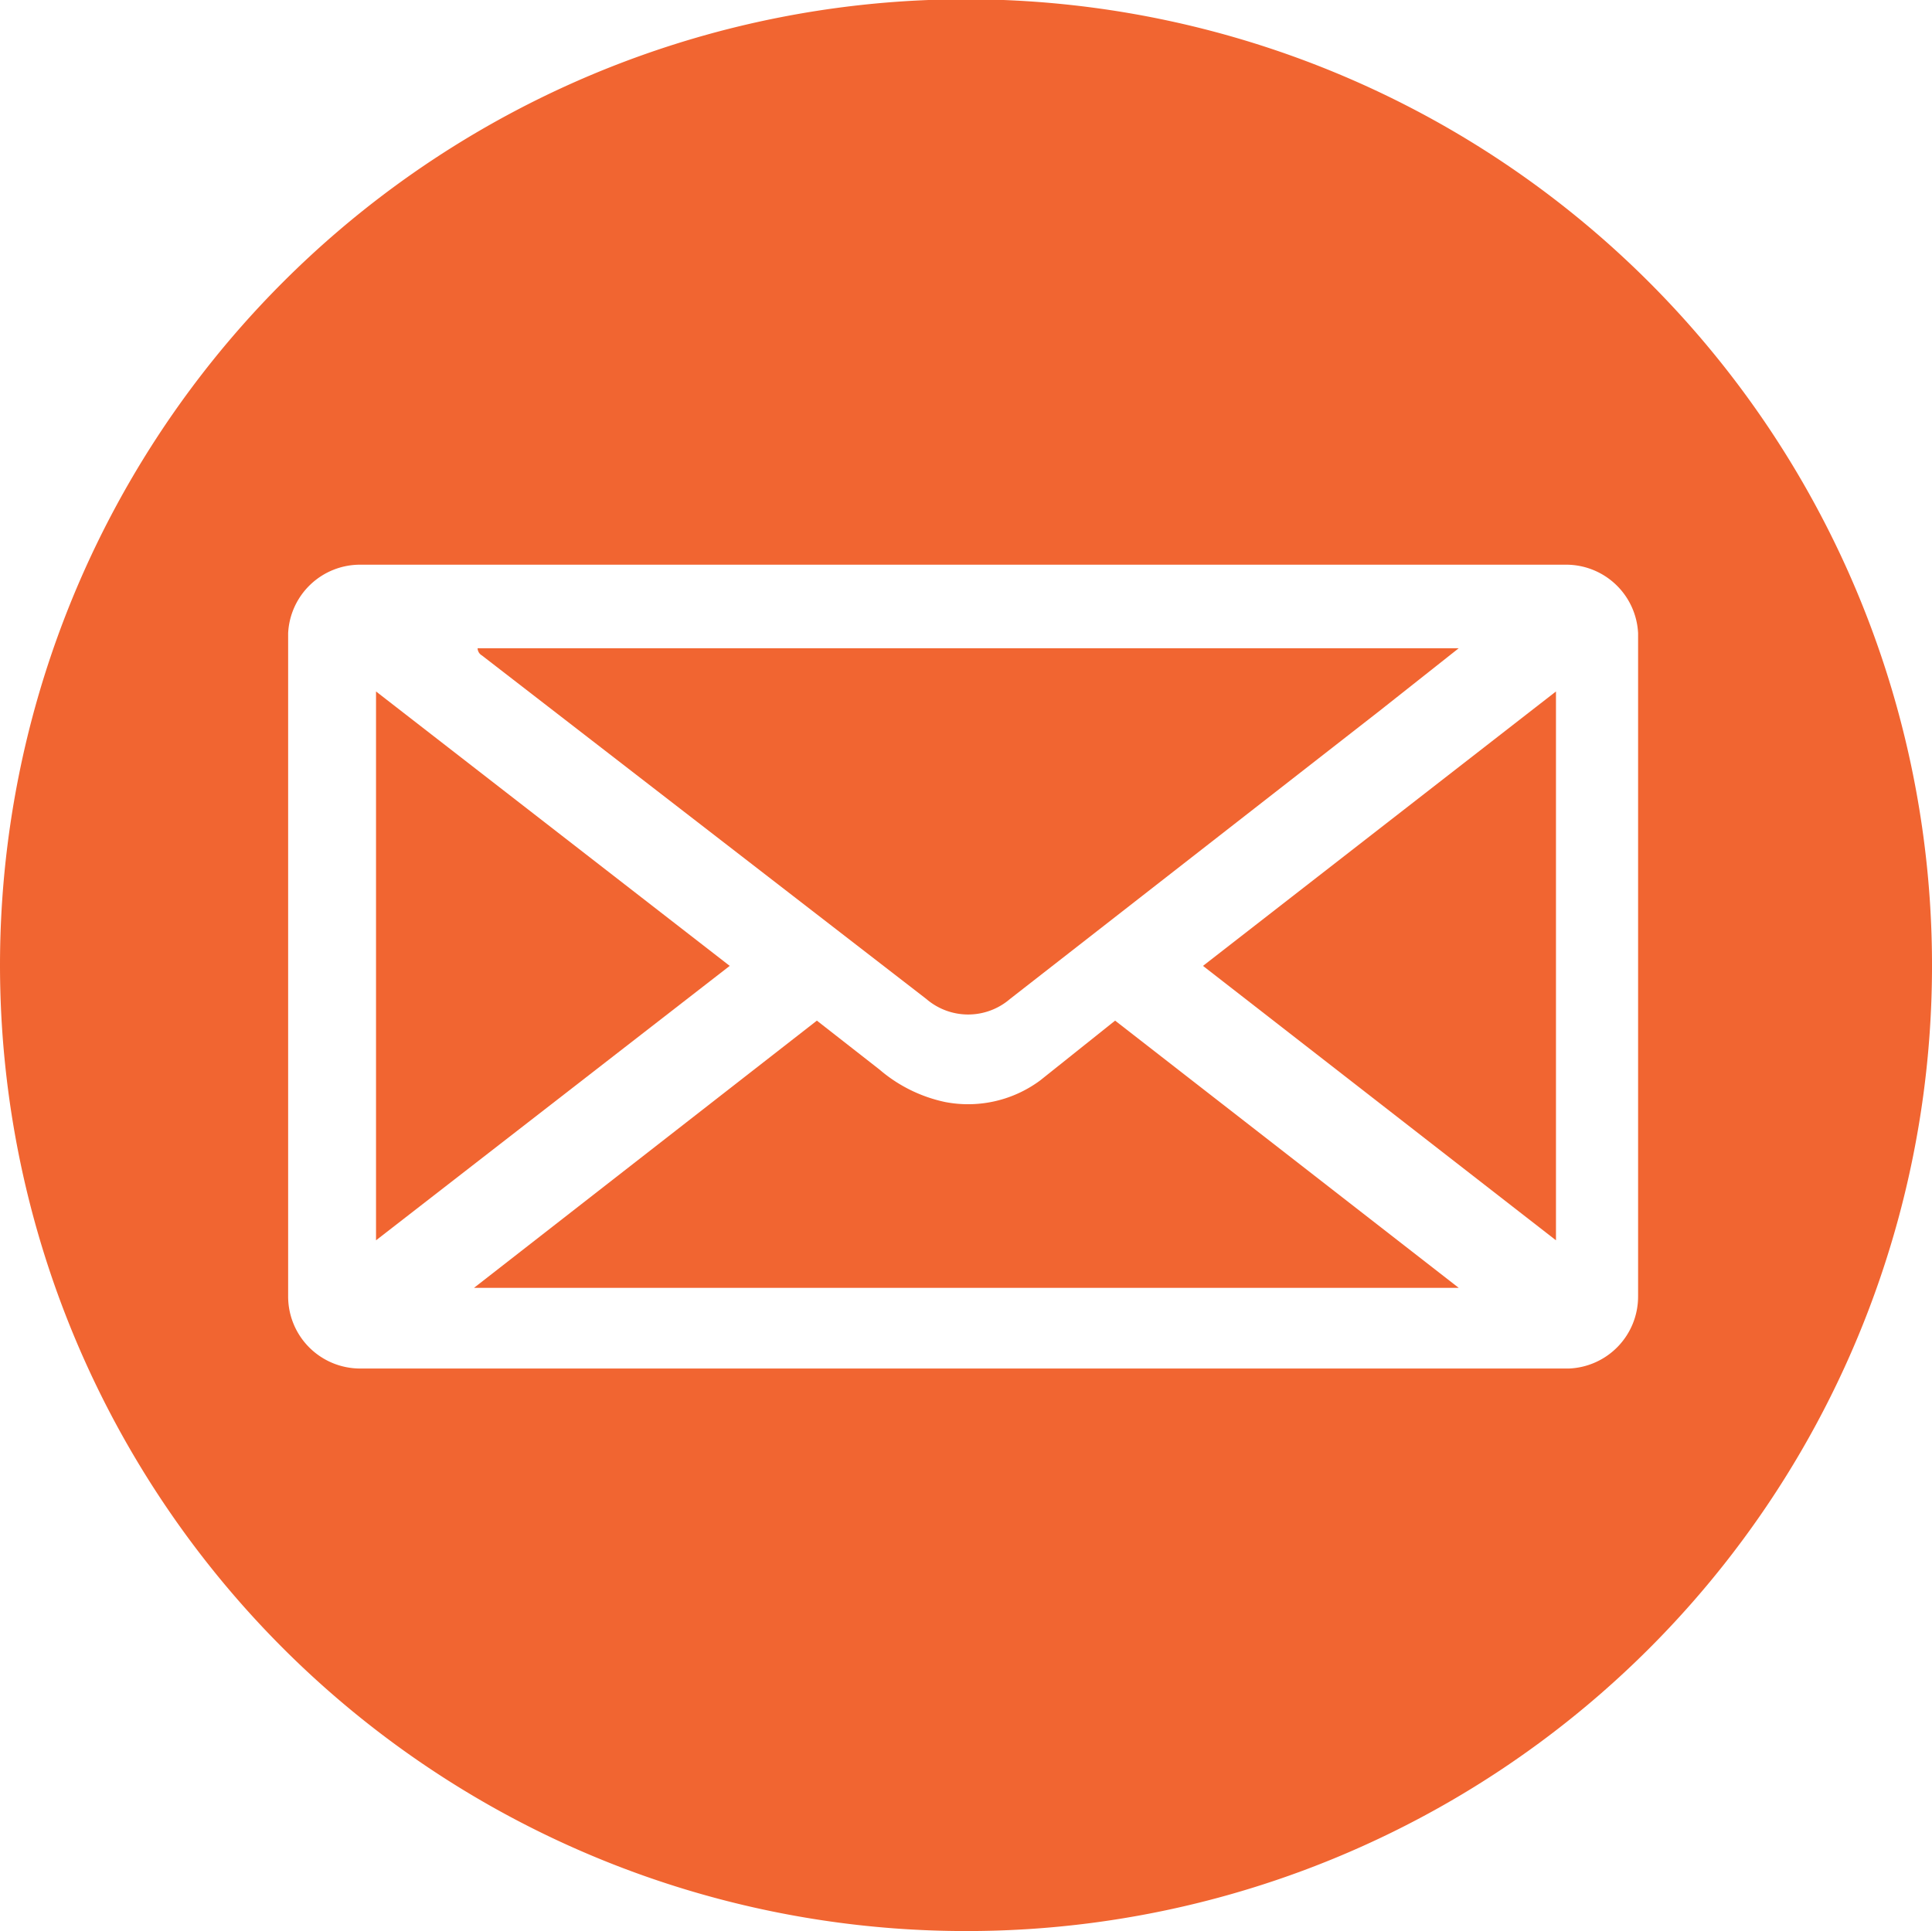
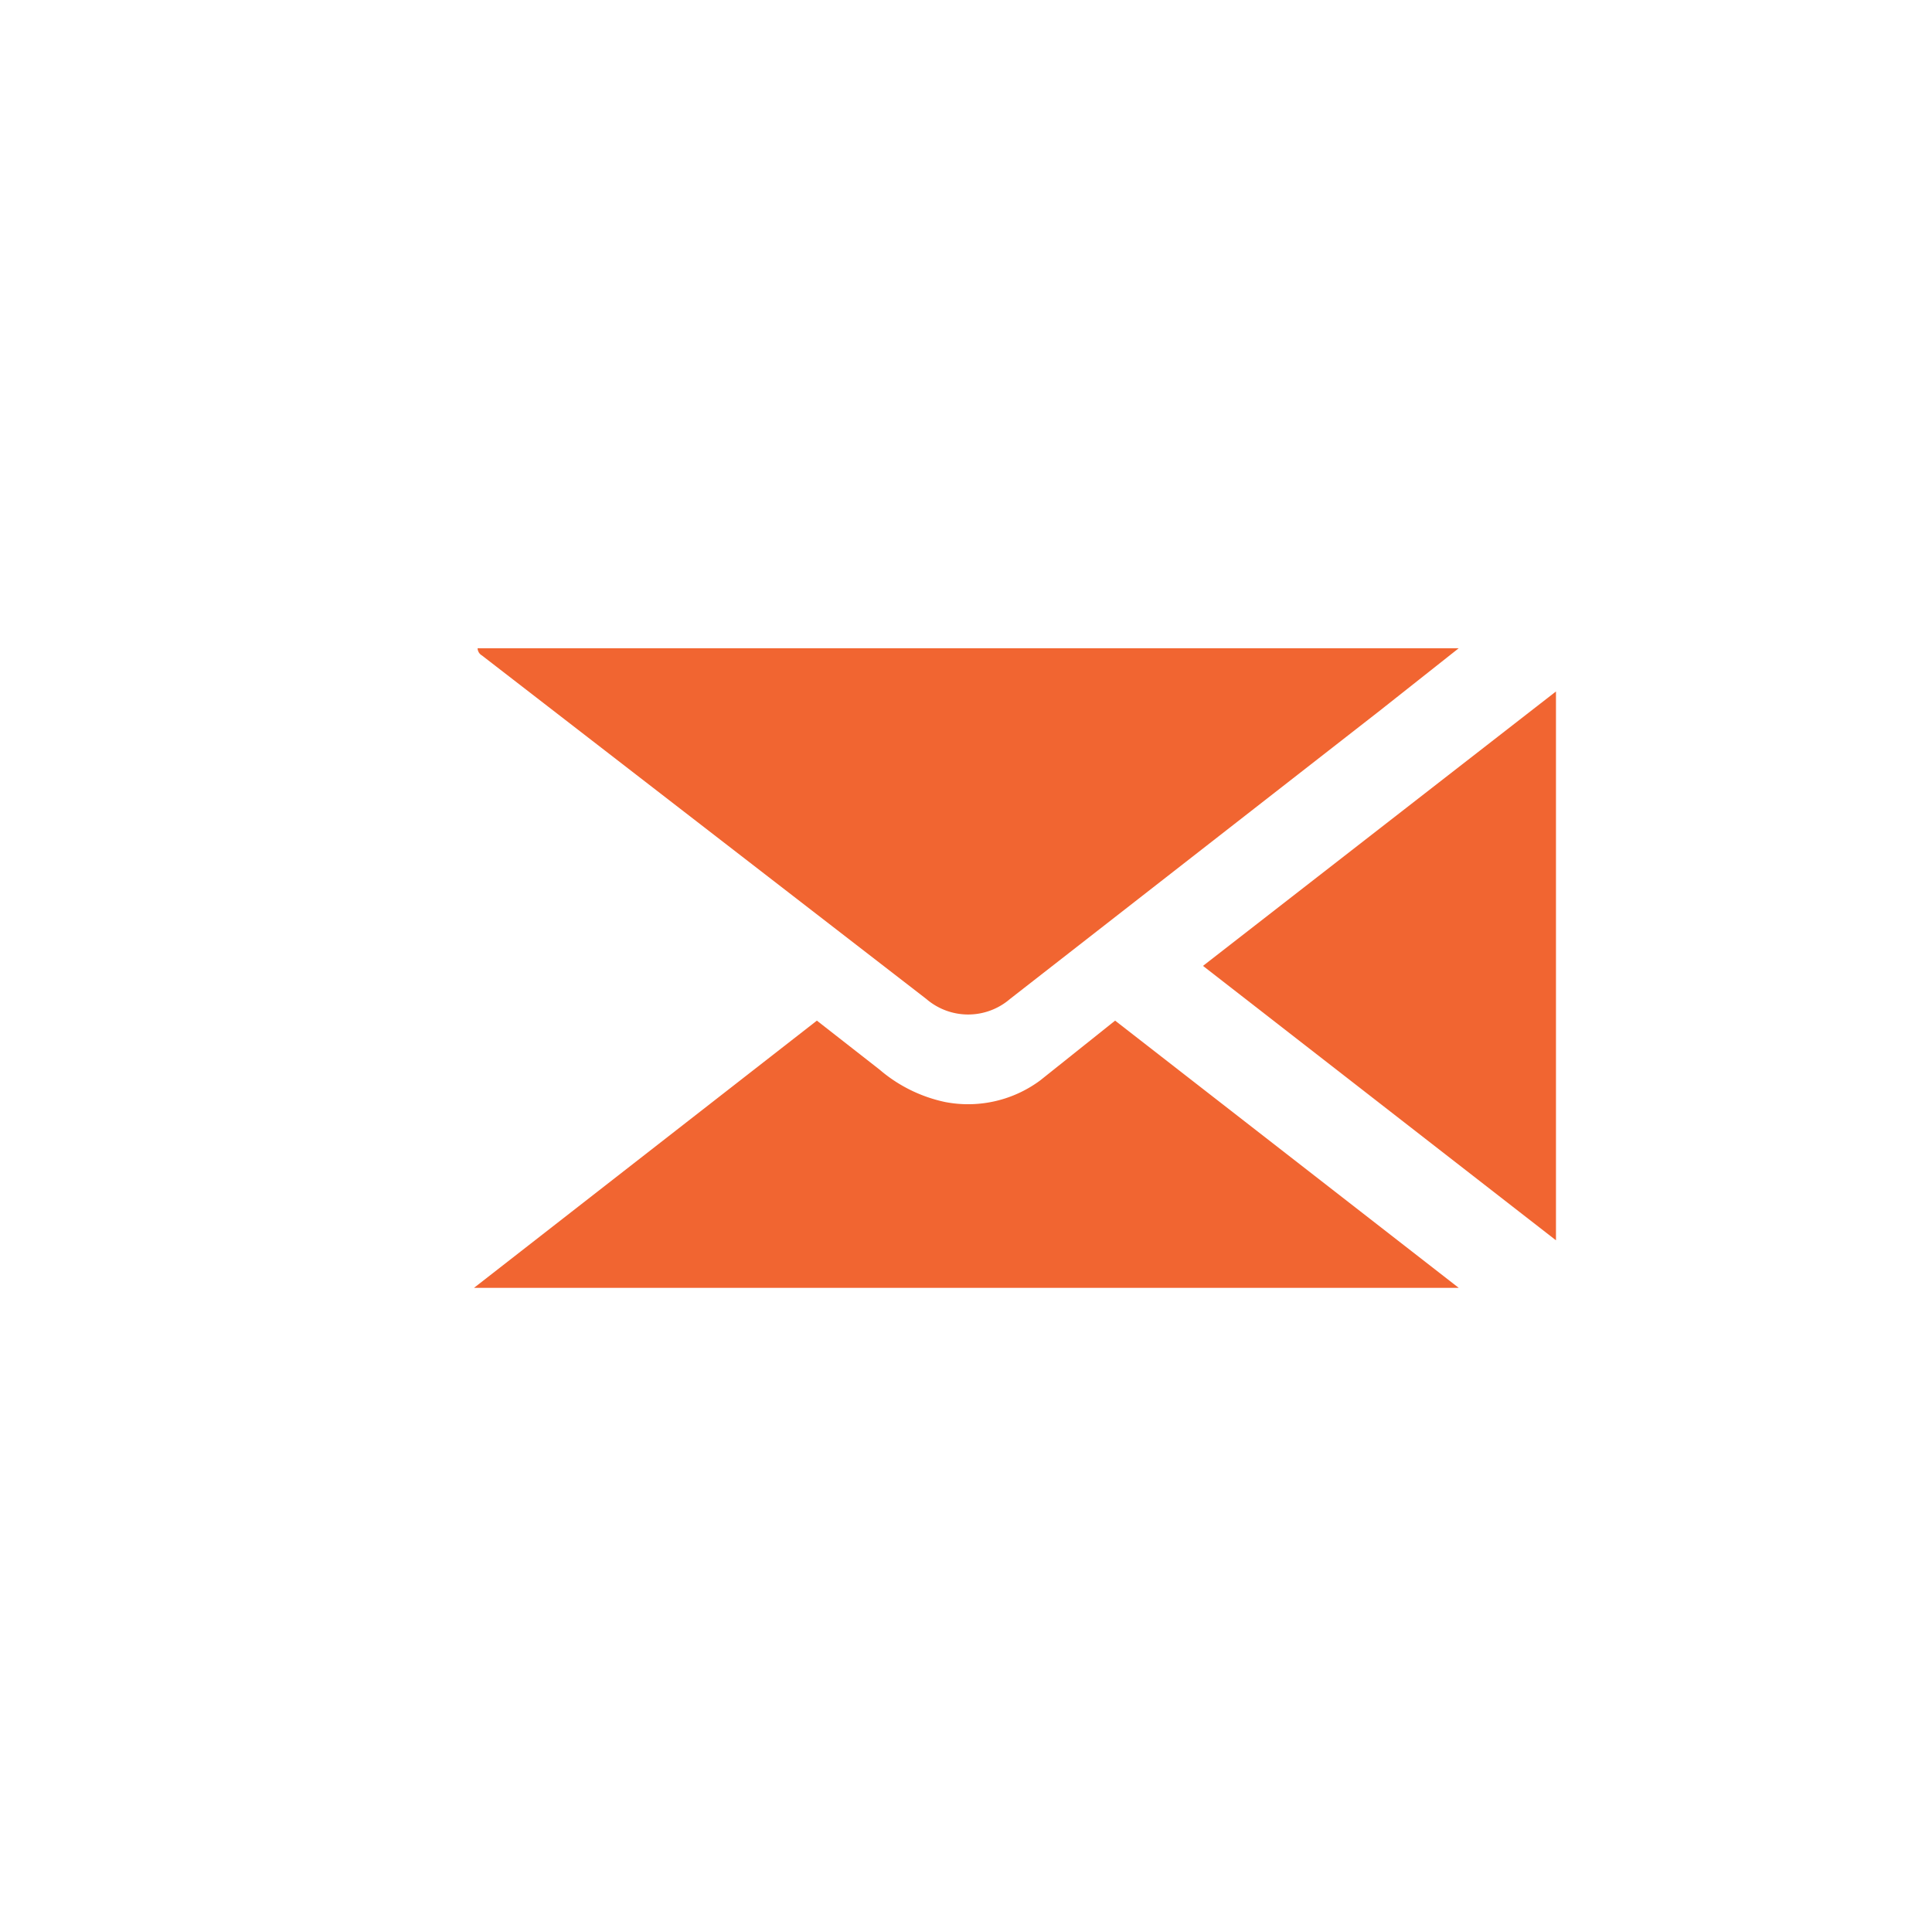
<svg xmlns="http://www.w3.org/2000/svg" viewBox="0 0 26.82 26.81">
  <title>mail</title>
  <g id="a95494a0-e220-4594-a64b-508123918b6b" data-name="Layer 2">
    <g id="fe4eb685-a82f-4912-89bb-fe18c9a2d0be" data-name="Print">
-       <path d="M13.4,26.81A13.41,13.41,0,1,1,26.82,13.46,13.4,13.4,0,0,1,13.4,26.81ZM22.74,18V8.79a1,1,0,0,0-1-.95H5a1,1,0,0,0-1,.95V18a1,1,0,0,0,1,1H21.78A1,1,0,0,0,22.74,18Z" fill="#f16531" />
      <path d="M20.25,9l-1.1.87-5.13,4a.89.89,0,0,1-1.16,0L6.69,9.1A.12.12,0,0,1,6.63,9Z" fill="#f16531" />
      <path d="M15.48,14.17l4.77,3.71H6.58l4.76-3.71.87.68a2.05,2.05,0,0,0,.91.45A1.68,1.68,0,0,0,14.44,15Z" fill="#f16531" />
-       <path d="M10.13,13.41,5.22,17.22V9.6Z" fill="#f16531" />
+       <path d="M10.13,13.41,5.22,17.22Z" fill="#f16531" />
      <path d="M21.6,17.22l-4.9-3.81L21.6,9.6Z" fill="#f16531" />
    </g>
  </g>
</svg>